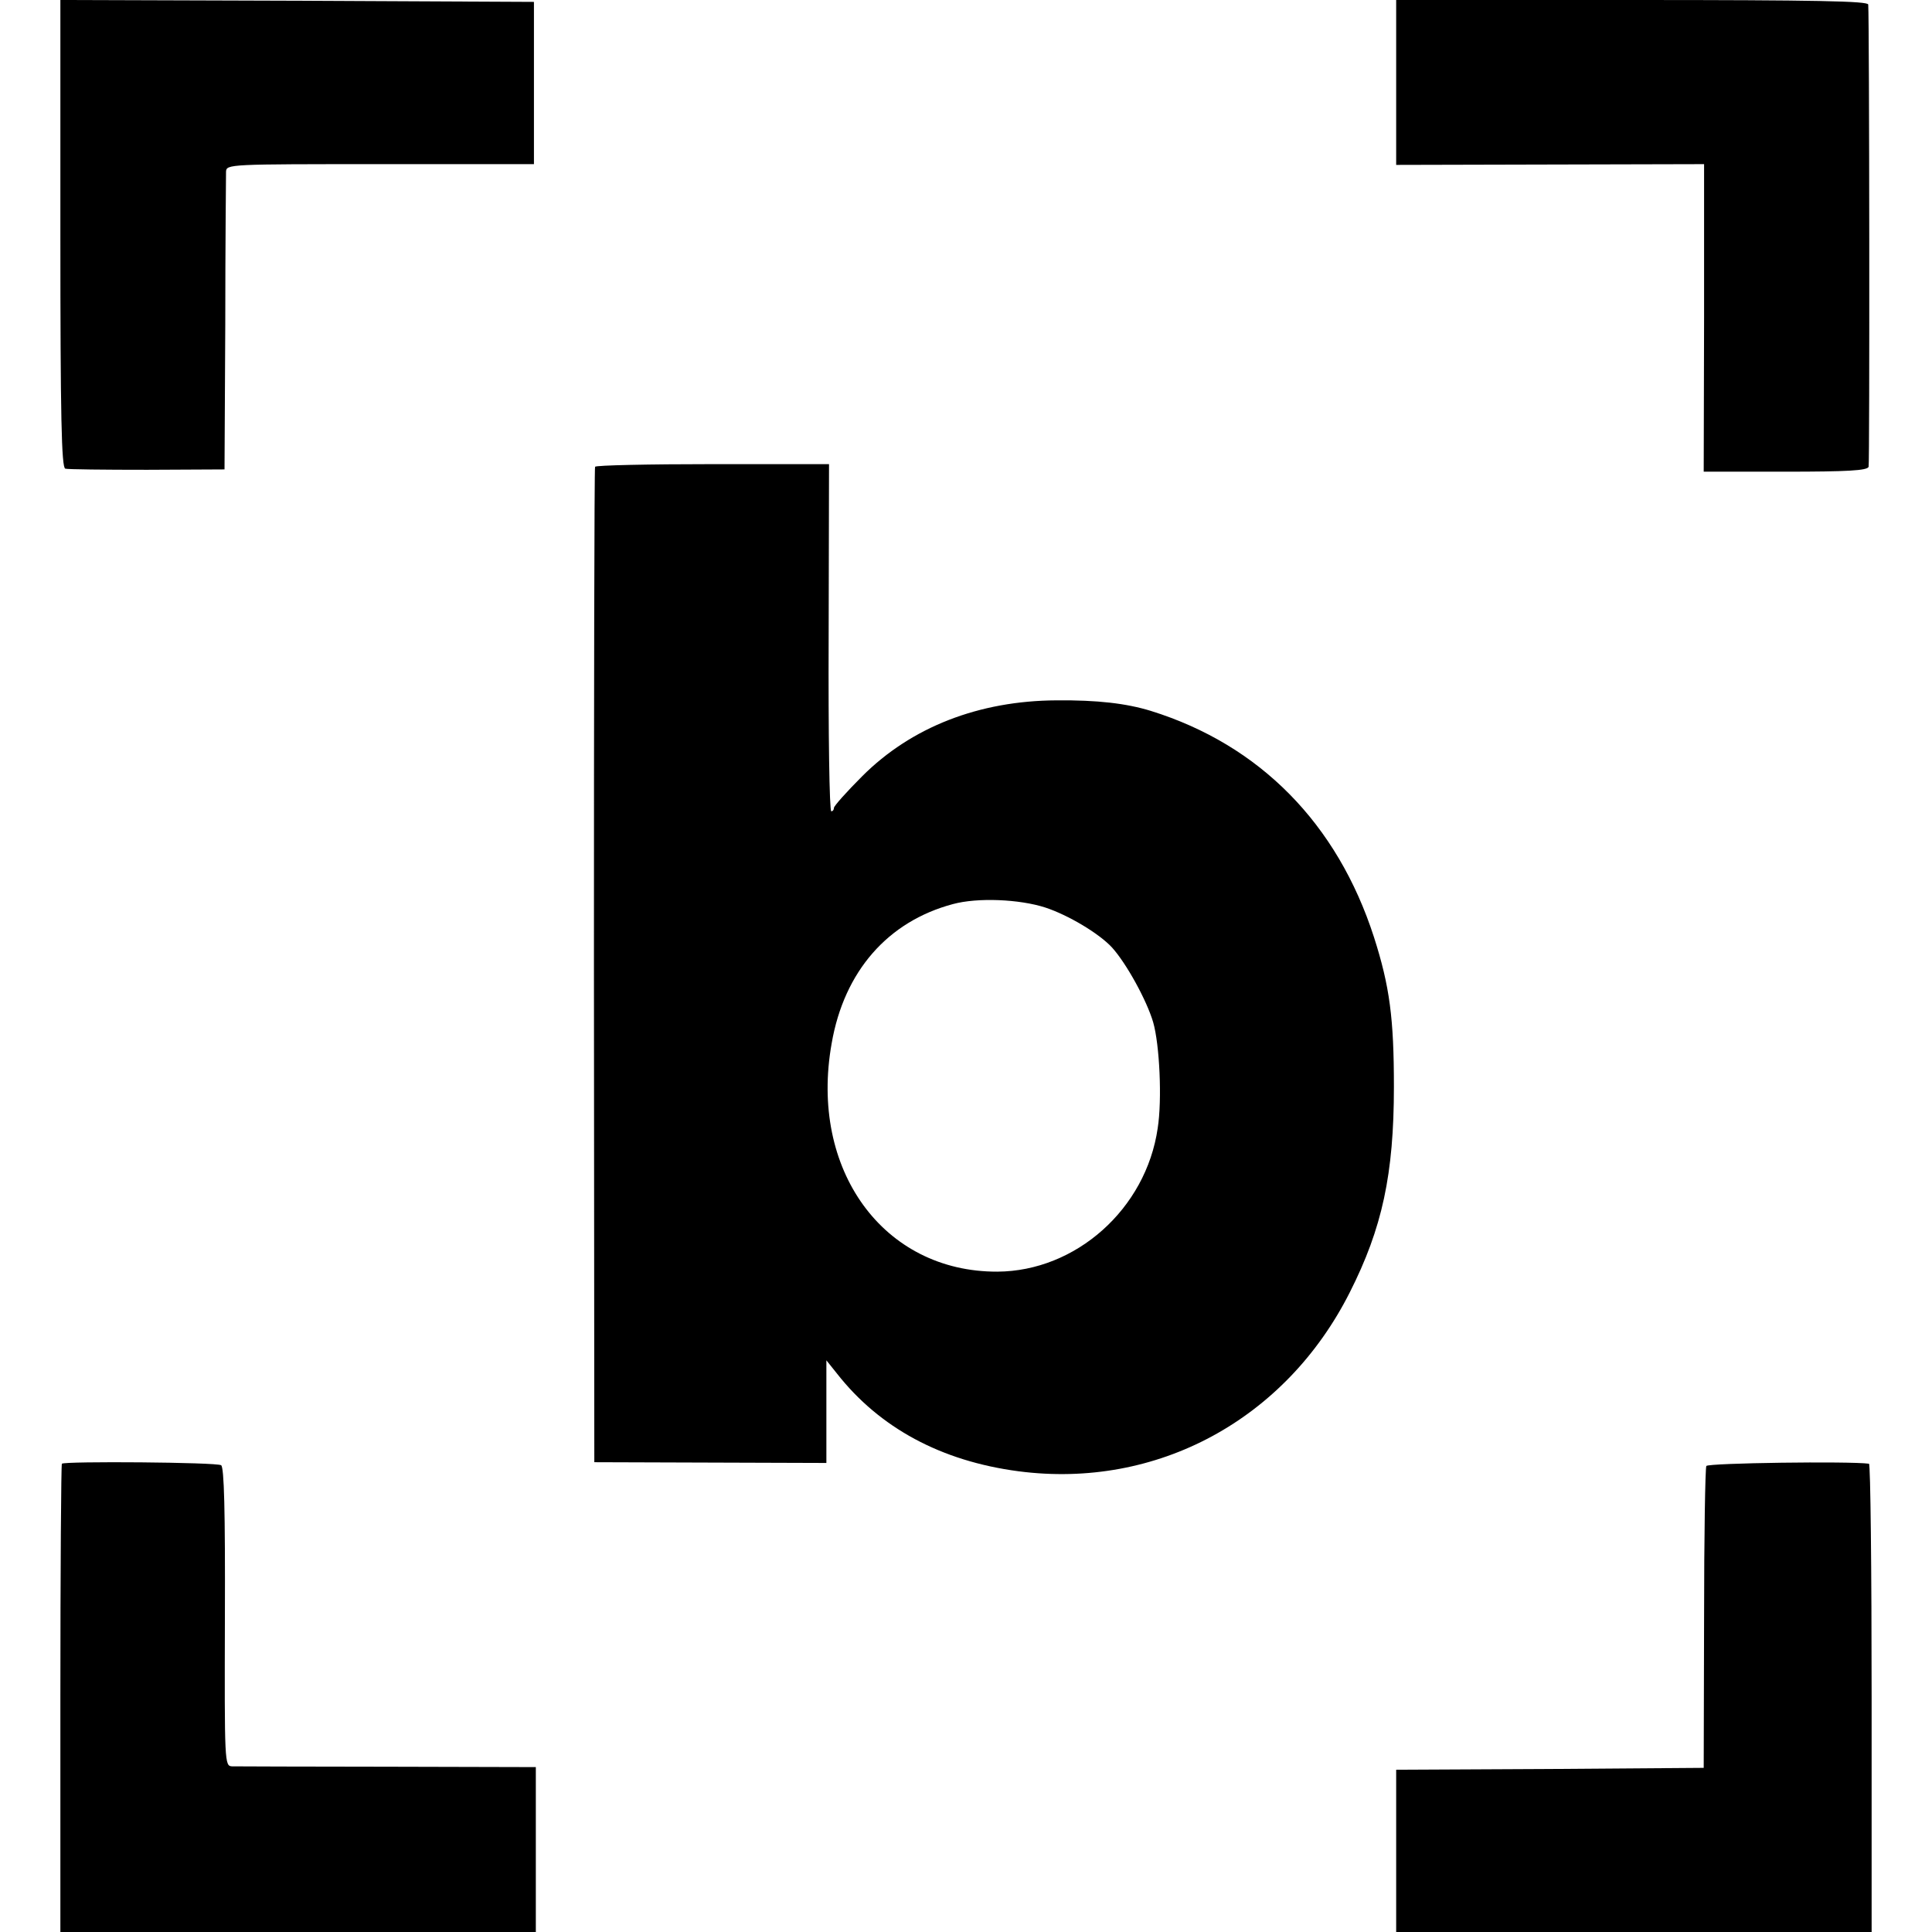
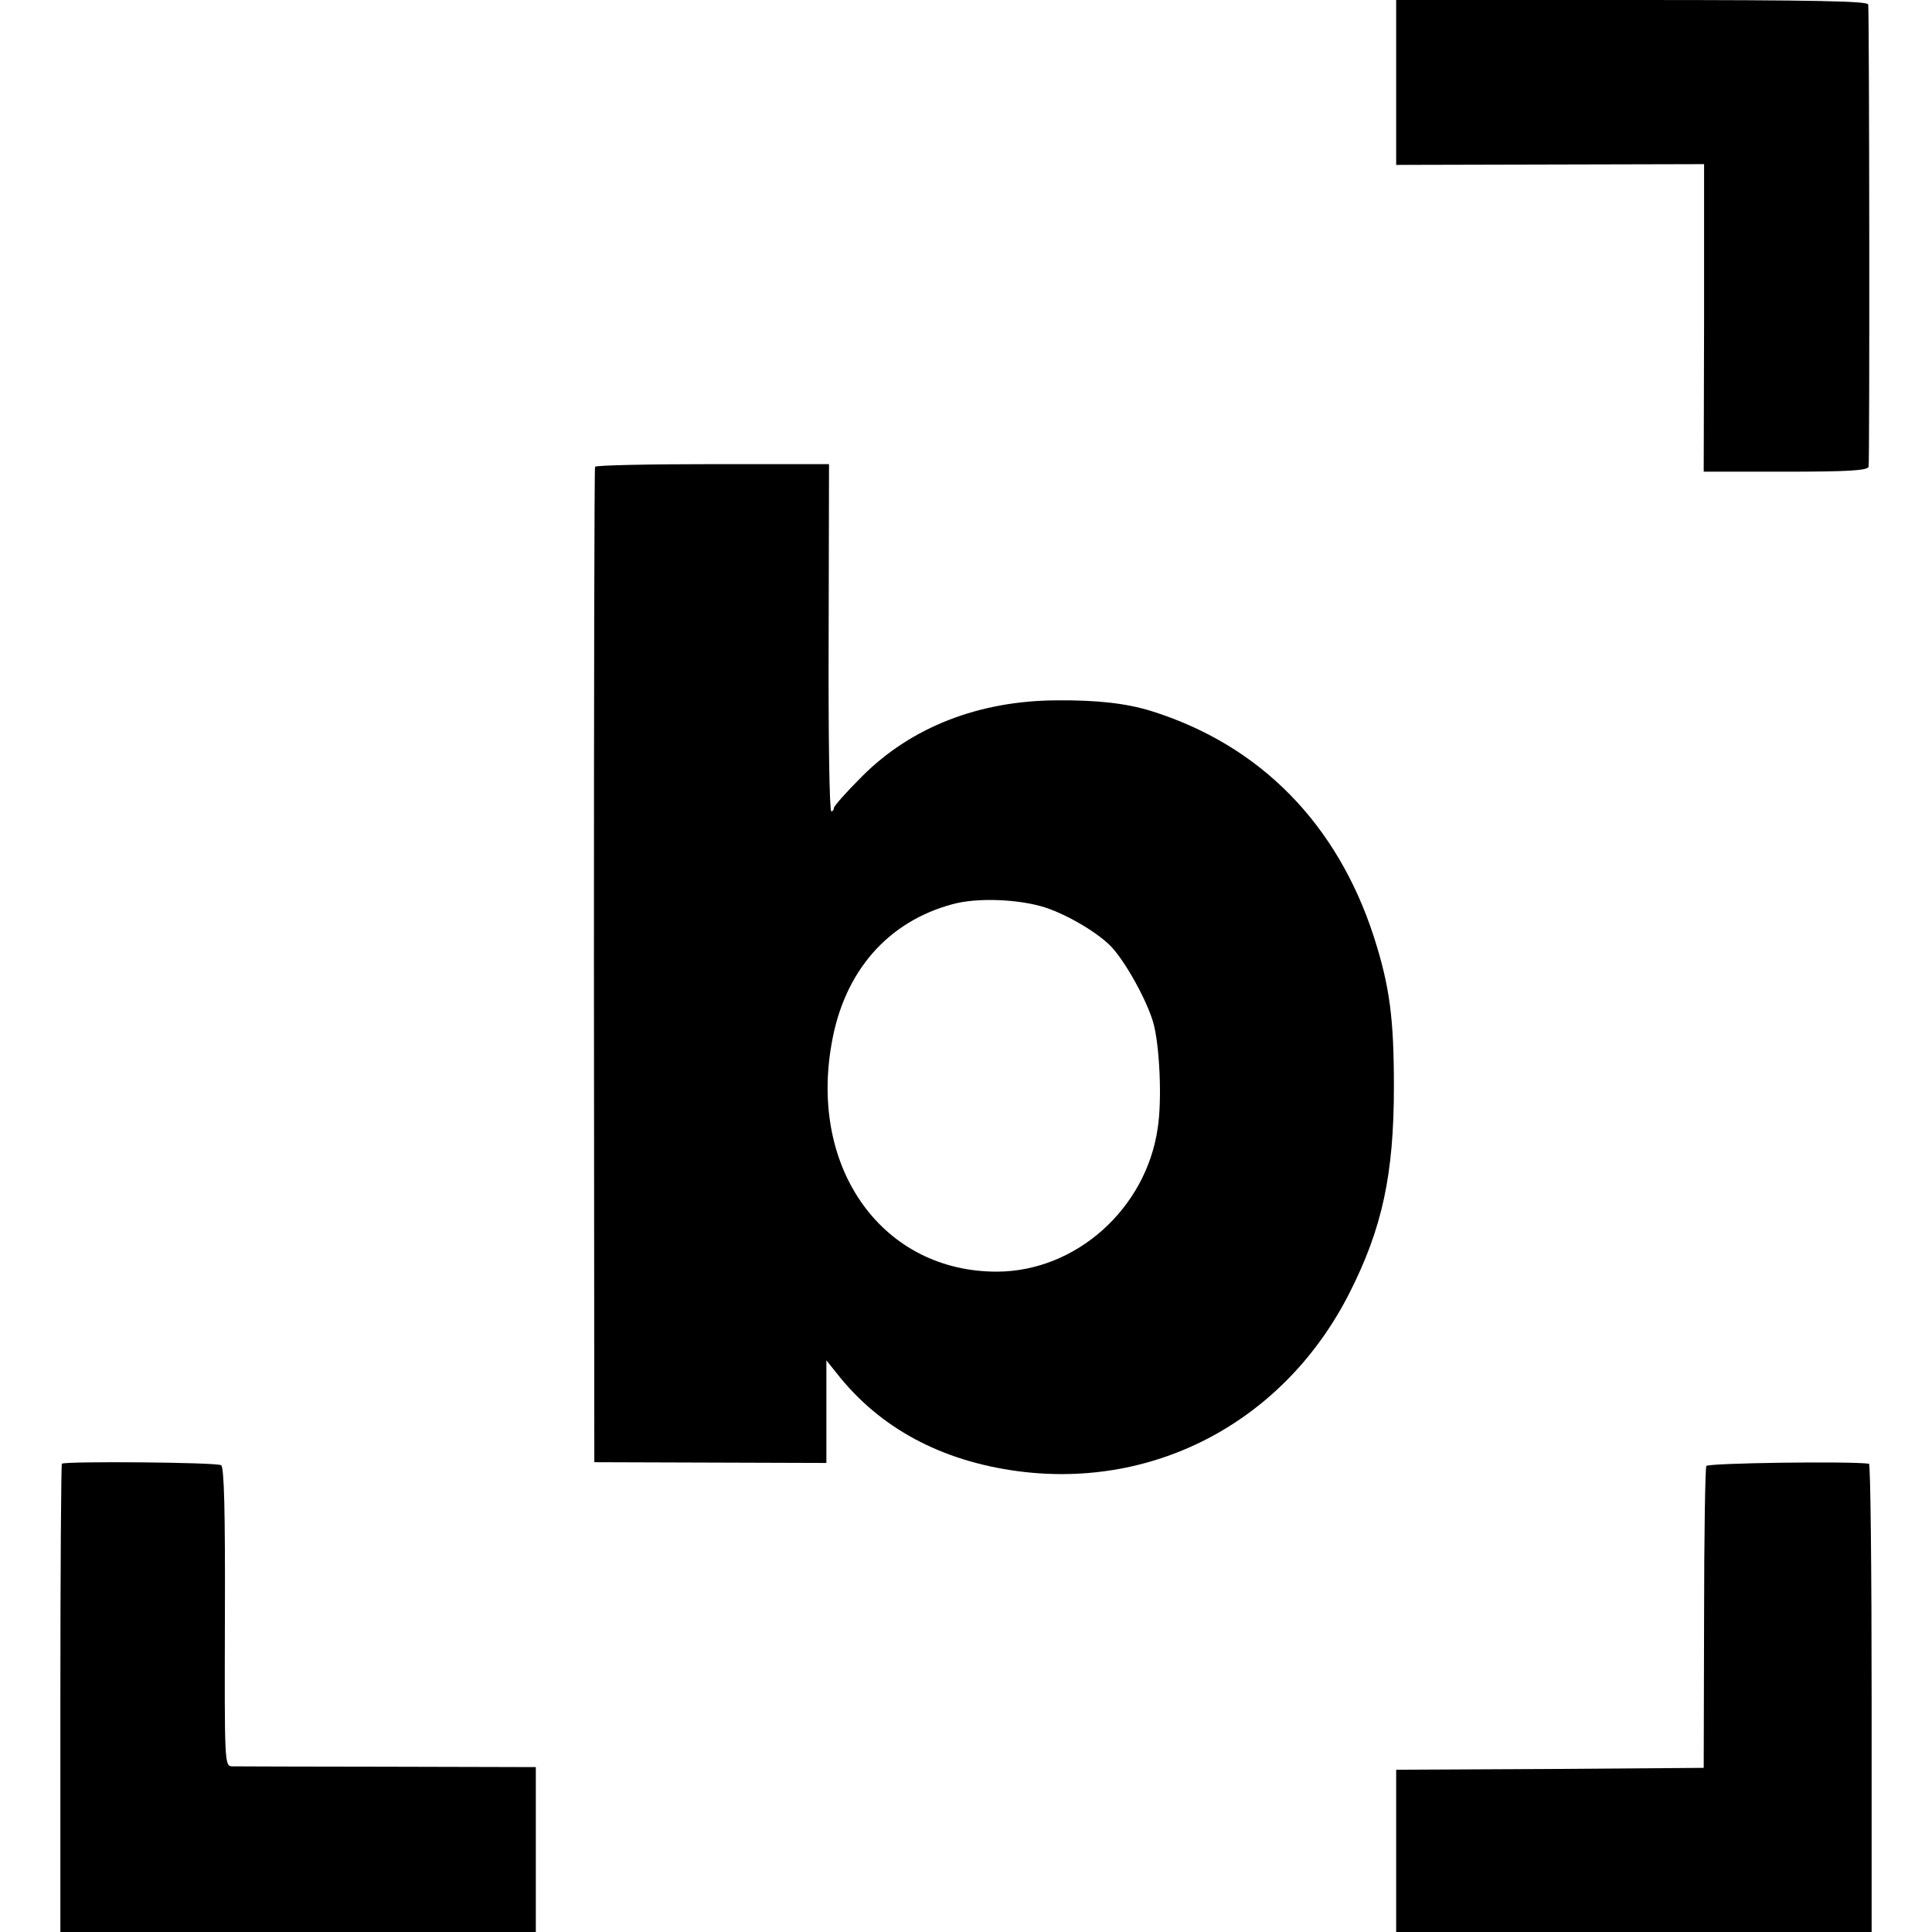
<svg xmlns="http://www.w3.org/2000/svg" version="1.0" width="512pt" height="512pt" viewBox="0 0 512 512" preserveAspectRatio="xMidYMid meet">
  <g transform="translate(0,512) scale(0.1,-0.1)" fill="#000000" stroke="none">
-     <path d="M160 4501 c0 -486 3 -620 13 -623 6 -2 104 -3 217 -3 l205 1 2 385 c0 211 2 393 2 404 1 20 8 20 408 20 l408 0 0 215 0 215 -628 3 -627 2 0 -619z" />
    <path d="M3700 4901 l0 -218 408 1 408 1 0 -408 -1 -407 216 0 c165 0 218 3 221 13 3 10 2 1184 -1 1225 -1 9 -133 12 -626 12 l-625 0 0 -219z" />
    <path d="M1577 3883 c-2 -5 -3 -600 -3 -1323 l1 -1315 308 -1 307 -1 0 136 0 136 28 -35 c113 -144 276 -232 481 -259 367 -48 708 137 878 474 86 170 117 313 117 545 0 181 -11 266 -53 397 -97 300 -302 509 -591 599 -65 20 -142 29 -250 28 -206 -1 -385 -71 -515 -201 -41 -41 -75 -79 -75 -84 0 -5 -3 -9 -7 -9 -5 0 -8 207 -7 460 l1 460 -308 0 c-169 0 -310 -3 -312 -7z m1193 -1168 c61 -20 143 -69 177 -106 38 -42 92 -140 109 -198 17 -59 24 -205 12 -281 -31 -214 -217 -379 -425 -380 -302 -1 -499 270 -439 605 33 191 149 323 321 369 66 18 177 13 245 -9z" />
    <path d="M164 1241 c-2 -2 -4 -283 -4 -623 l0 -618 630 0 630 0 0 219 0 218 -392 1 c-216 0 -402 1 -413 1 -20 1 -20 8 -19 396 1 281 -2 397 -10 402 -12 8 -415 11 -422 4z" />
    <path d="M4522 1235 c-3 -5 -6 -187 -6 -405 l-1 -395 -407 -3 -408 -2 0 -215 0 -215 630 0 630 0 0 620 c0 341 -3 620 -7 621 -51 7 -426 2 -431 -6z" />
  </g>
</svg>